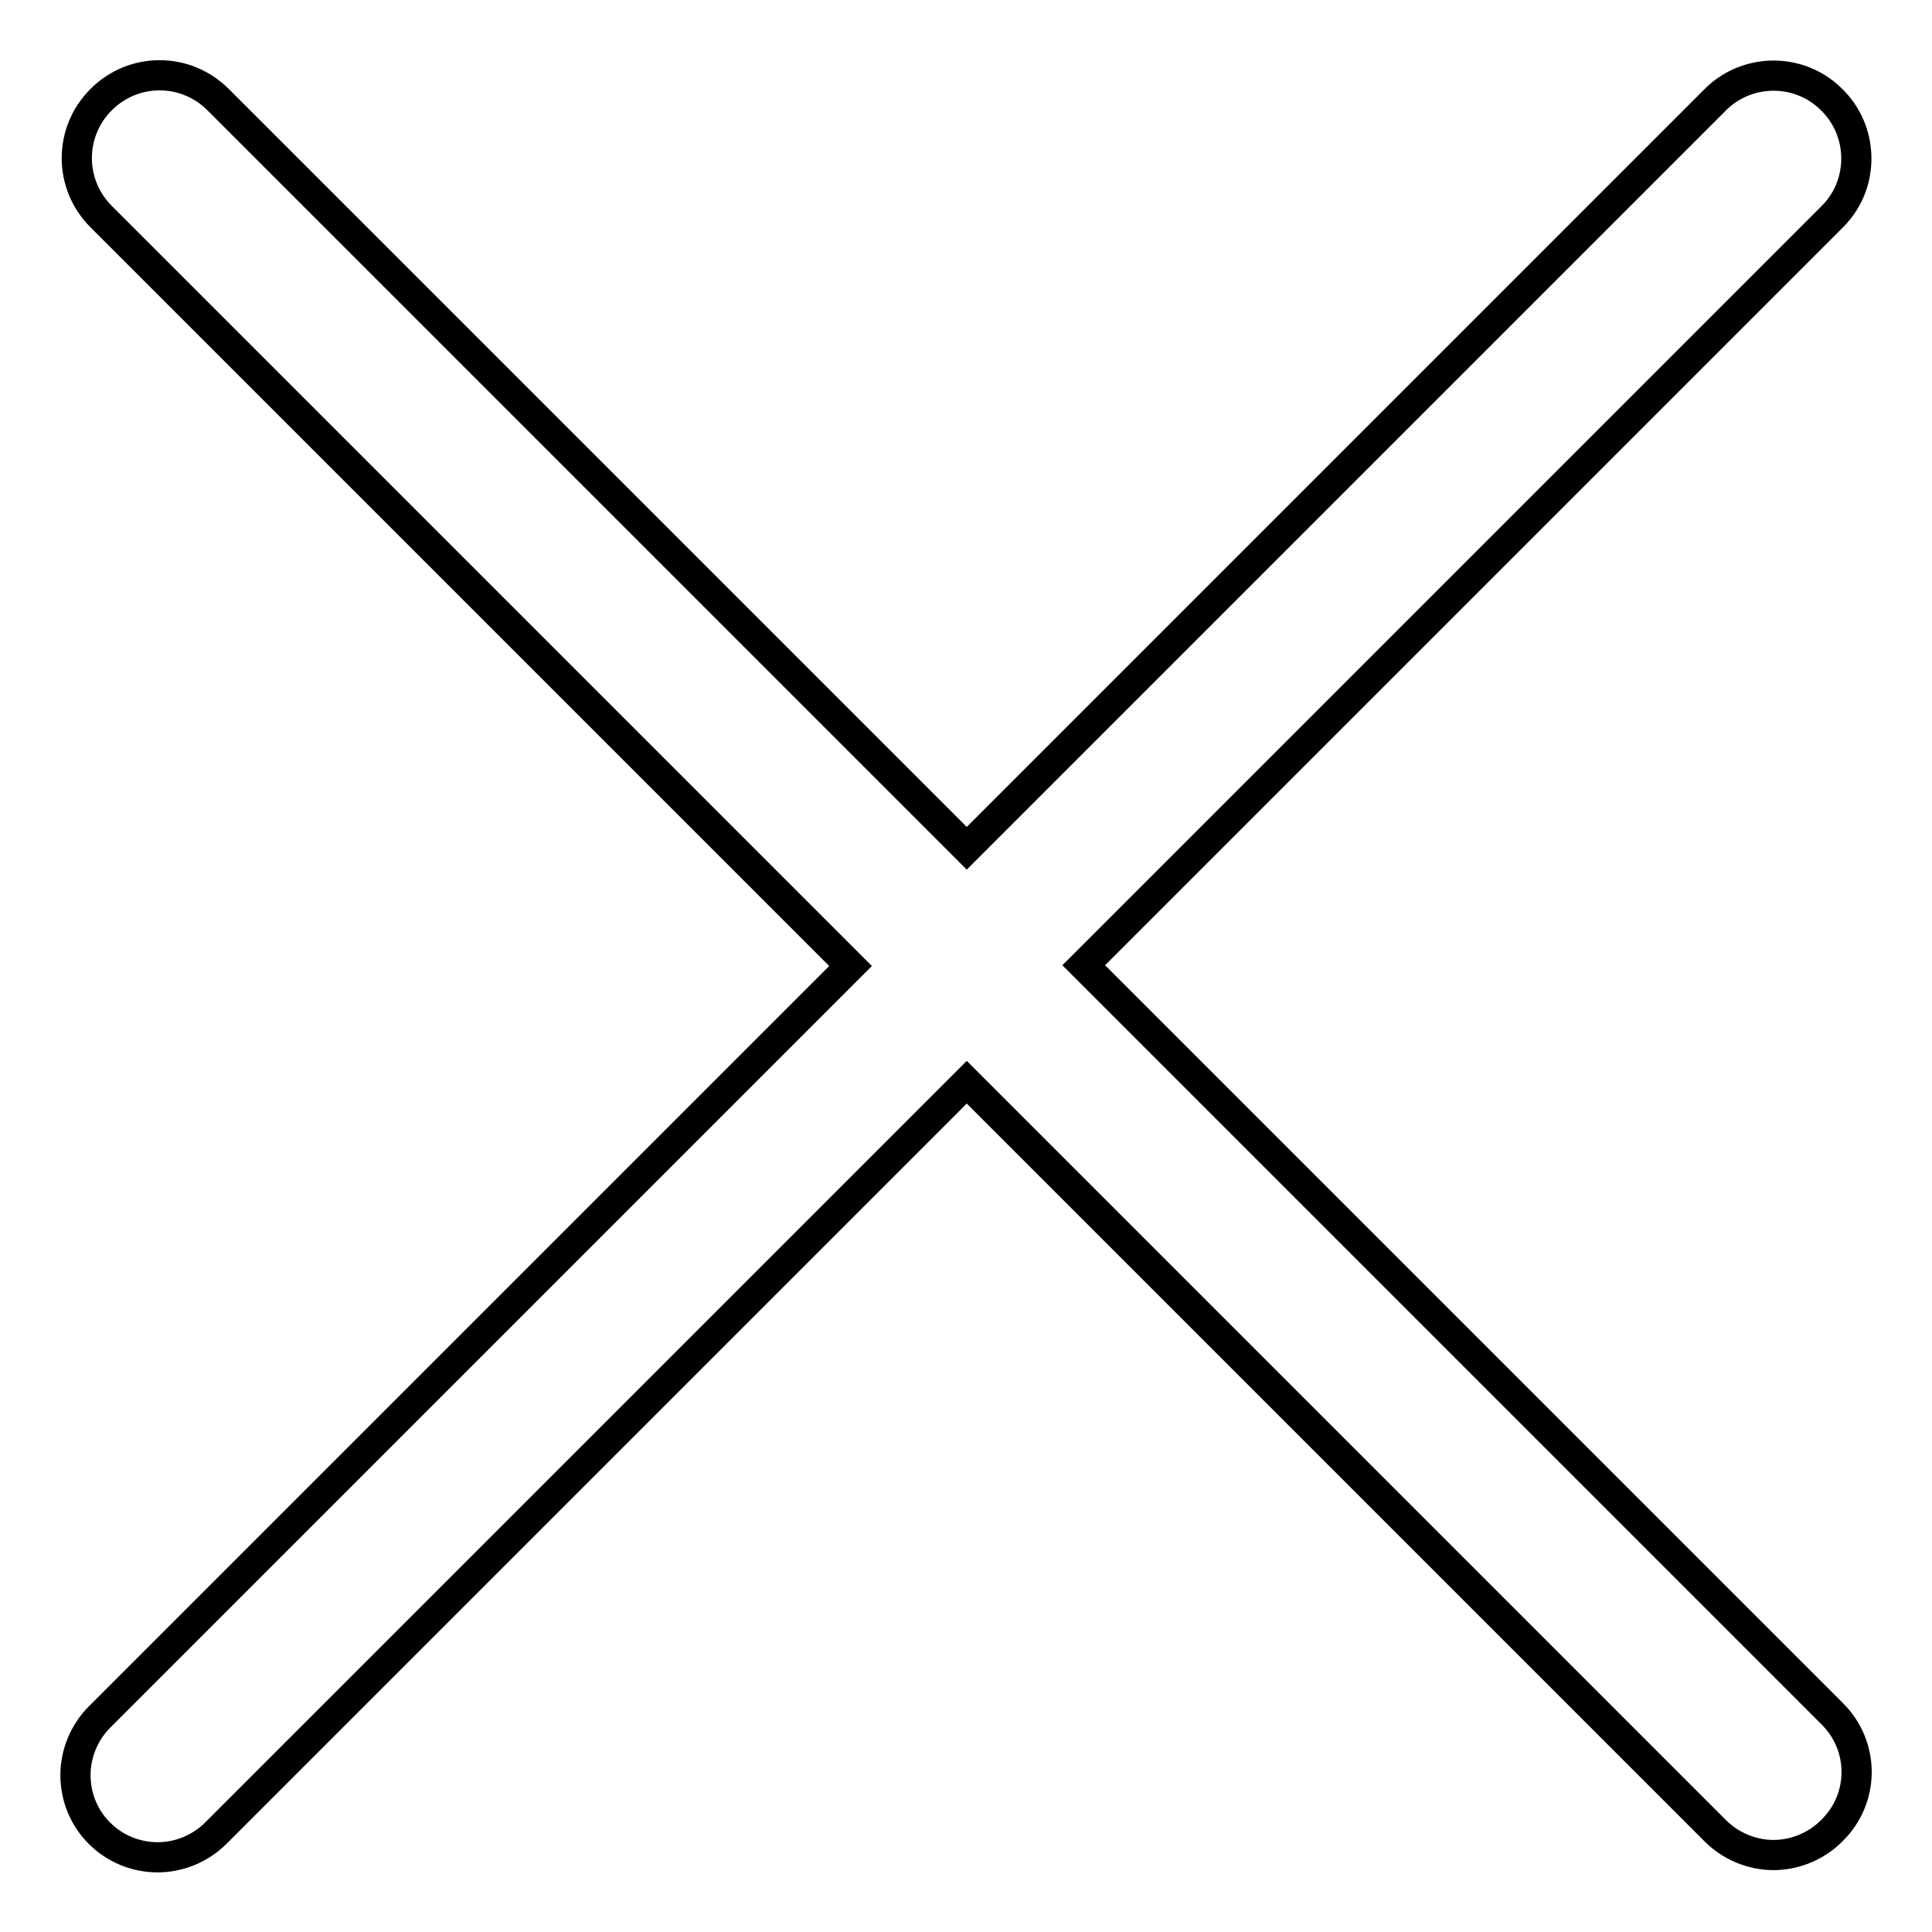
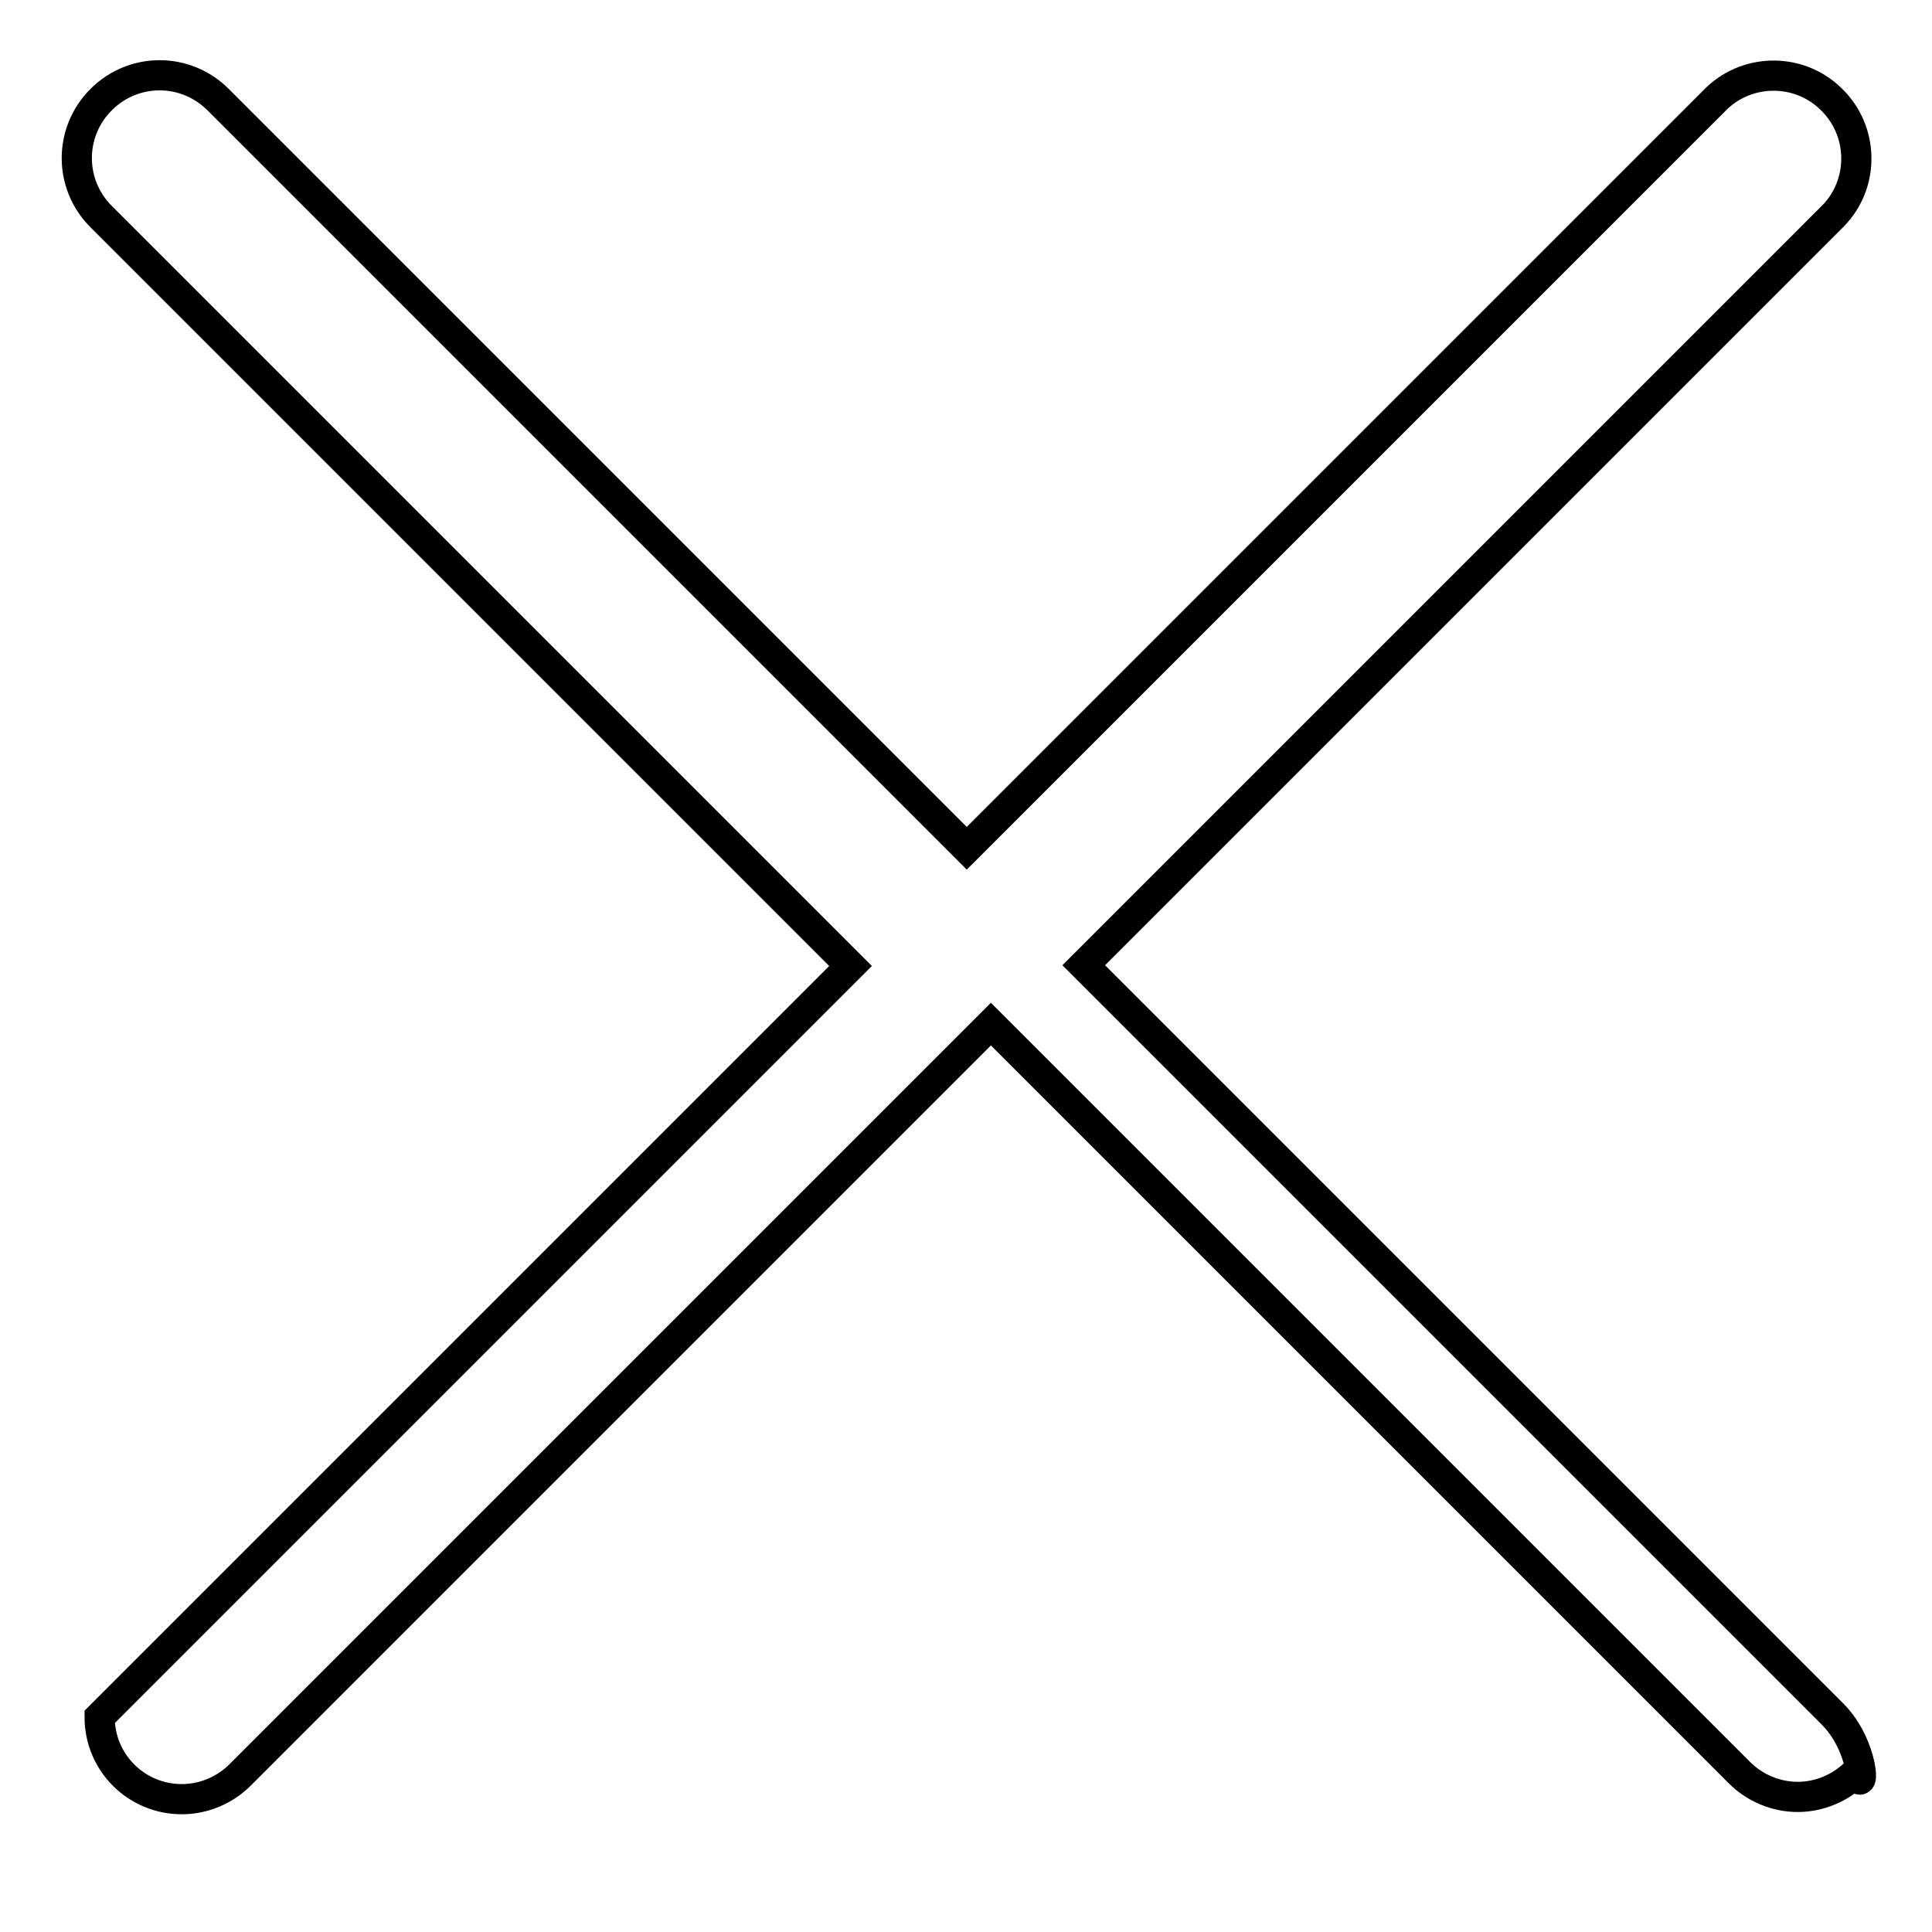
<svg xmlns="http://www.w3.org/2000/svg" version="1.1" x="0px" y="0px" viewBox="0 0 256 256" enable-background="new 0 0 256 256" xml:space="preserve">
  <g>
-     <path stroke-width="4" fill-opacity="0" stroke="#000000" d="M242.8,227.1l-99.2-99.2l99-99c0.1-0.1,0.2-0.2,0.3-0.3c4.2-4.3,4.1-11.3-0.3-15.5 c-4.3-4.2-11.3-4.1-15.5,0.3l-99,99L28.9,13.2c-4.3-4.3-11.2-4.3-15.5,0c-4.3,4.3-4.3,11.2,0,15.5l99.3,99.3l-99.5,99.5 c-2,2-3.2,4.8-3.2,7.7c0,6.1,4.9,10.9,10.9,10.9c2.9,0,5.7-1.2,7.7-3.2l99.5-99.5l99.2,99.2c2,2,4.8,3.2,7.7,3.2 c2.9,0,5.7-1.2,7.7-3.2C247.1,238.3,247.1,231.4,242.8,227.1L242.8,227.1z" />
+     <path stroke-width="4" fill-opacity="0" stroke="#000000" d="M242.8,227.1l-99.2-99.2l99-99c0.1-0.1,0.2-0.2,0.3-0.3c4.2-4.3,4.1-11.3-0.3-15.5 c-4.3-4.2-11.3-4.1-15.5,0.3l-99,99L28.9,13.2c-4.3-4.3-11.2-4.3-15.5,0c-4.3,4.3-4.3,11.2,0,15.5l99.3,99.3l-99.5,99.5 c0,6.1,4.9,10.9,10.9,10.9c2.9,0,5.7-1.2,7.7-3.2l99.5-99.5l99.2,99.2c2,2,4.8,3.2,7.7,3.2 c2.9,0,5.7-1.2,7.7-3.2C247.1,238.3,247.1,231.4,242.8,227.1L242.8,227.1z" />
  </g>
</svg>